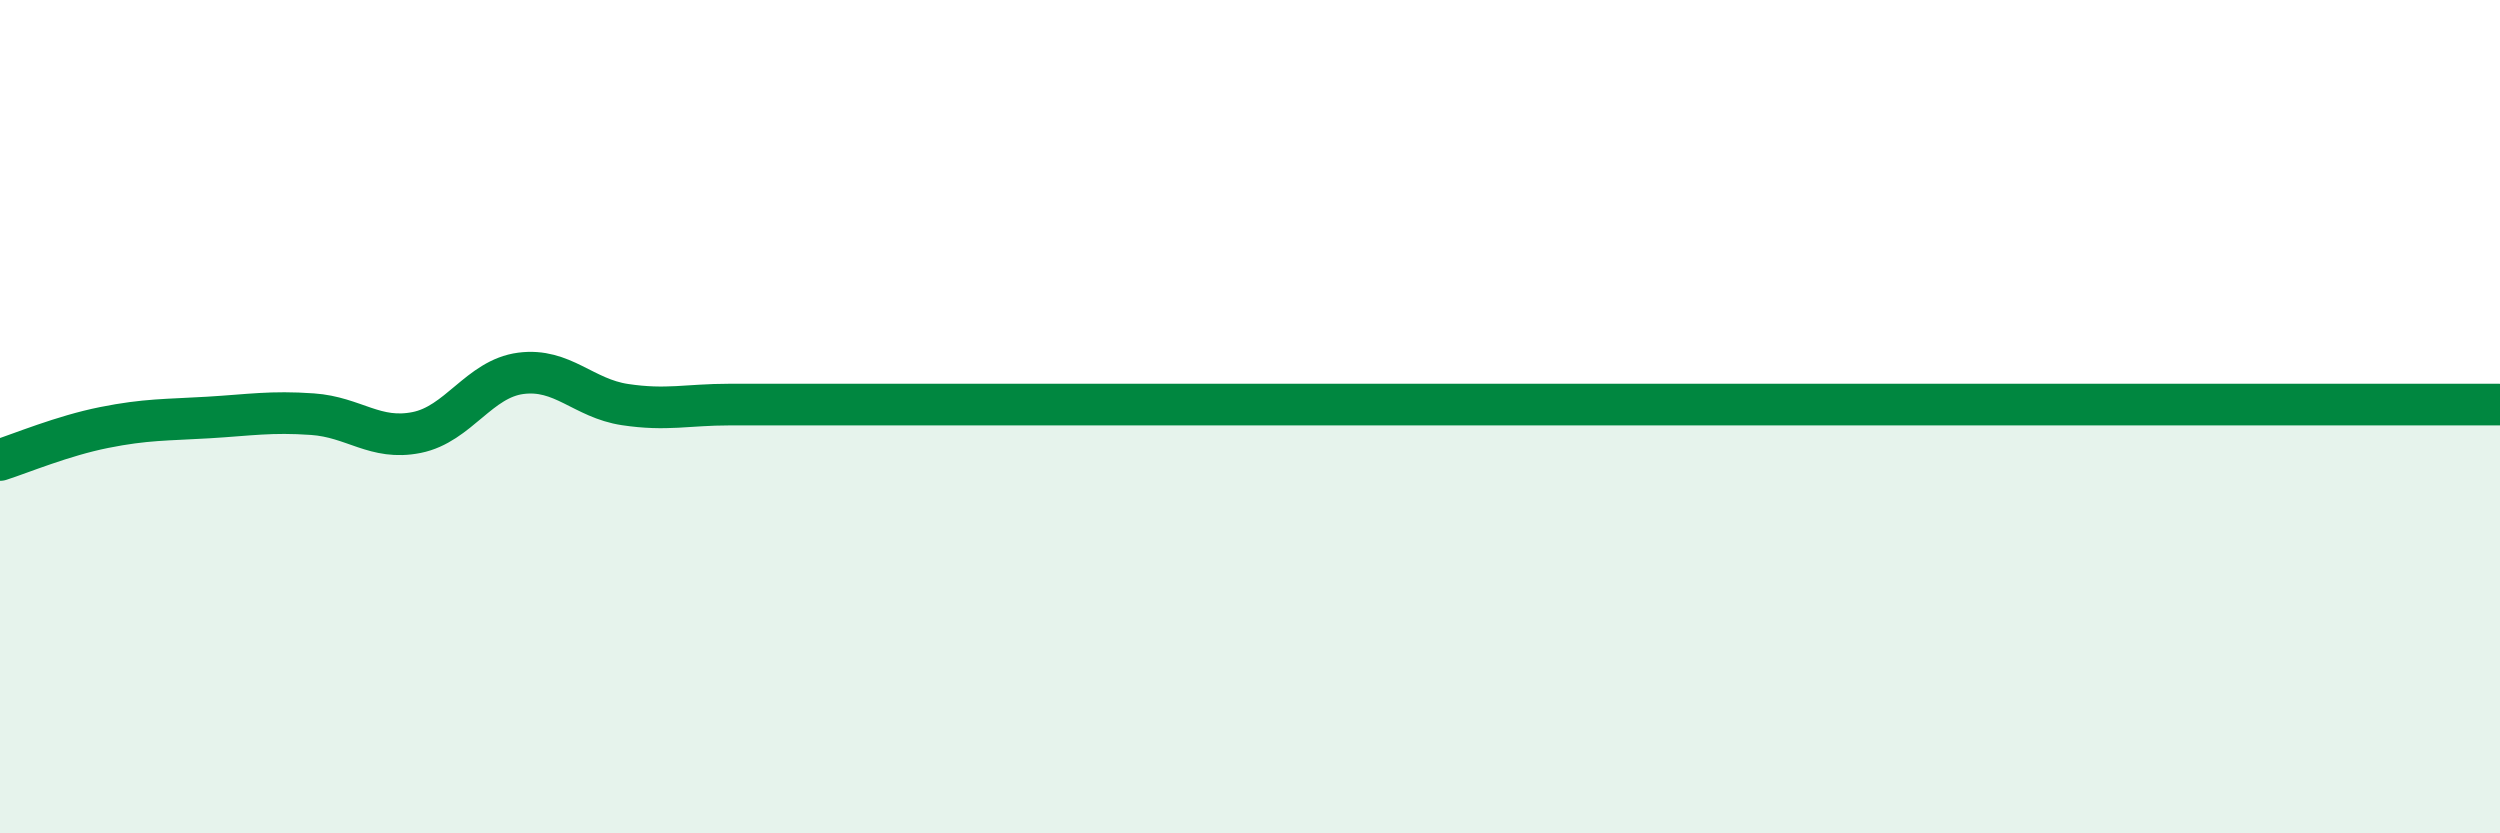
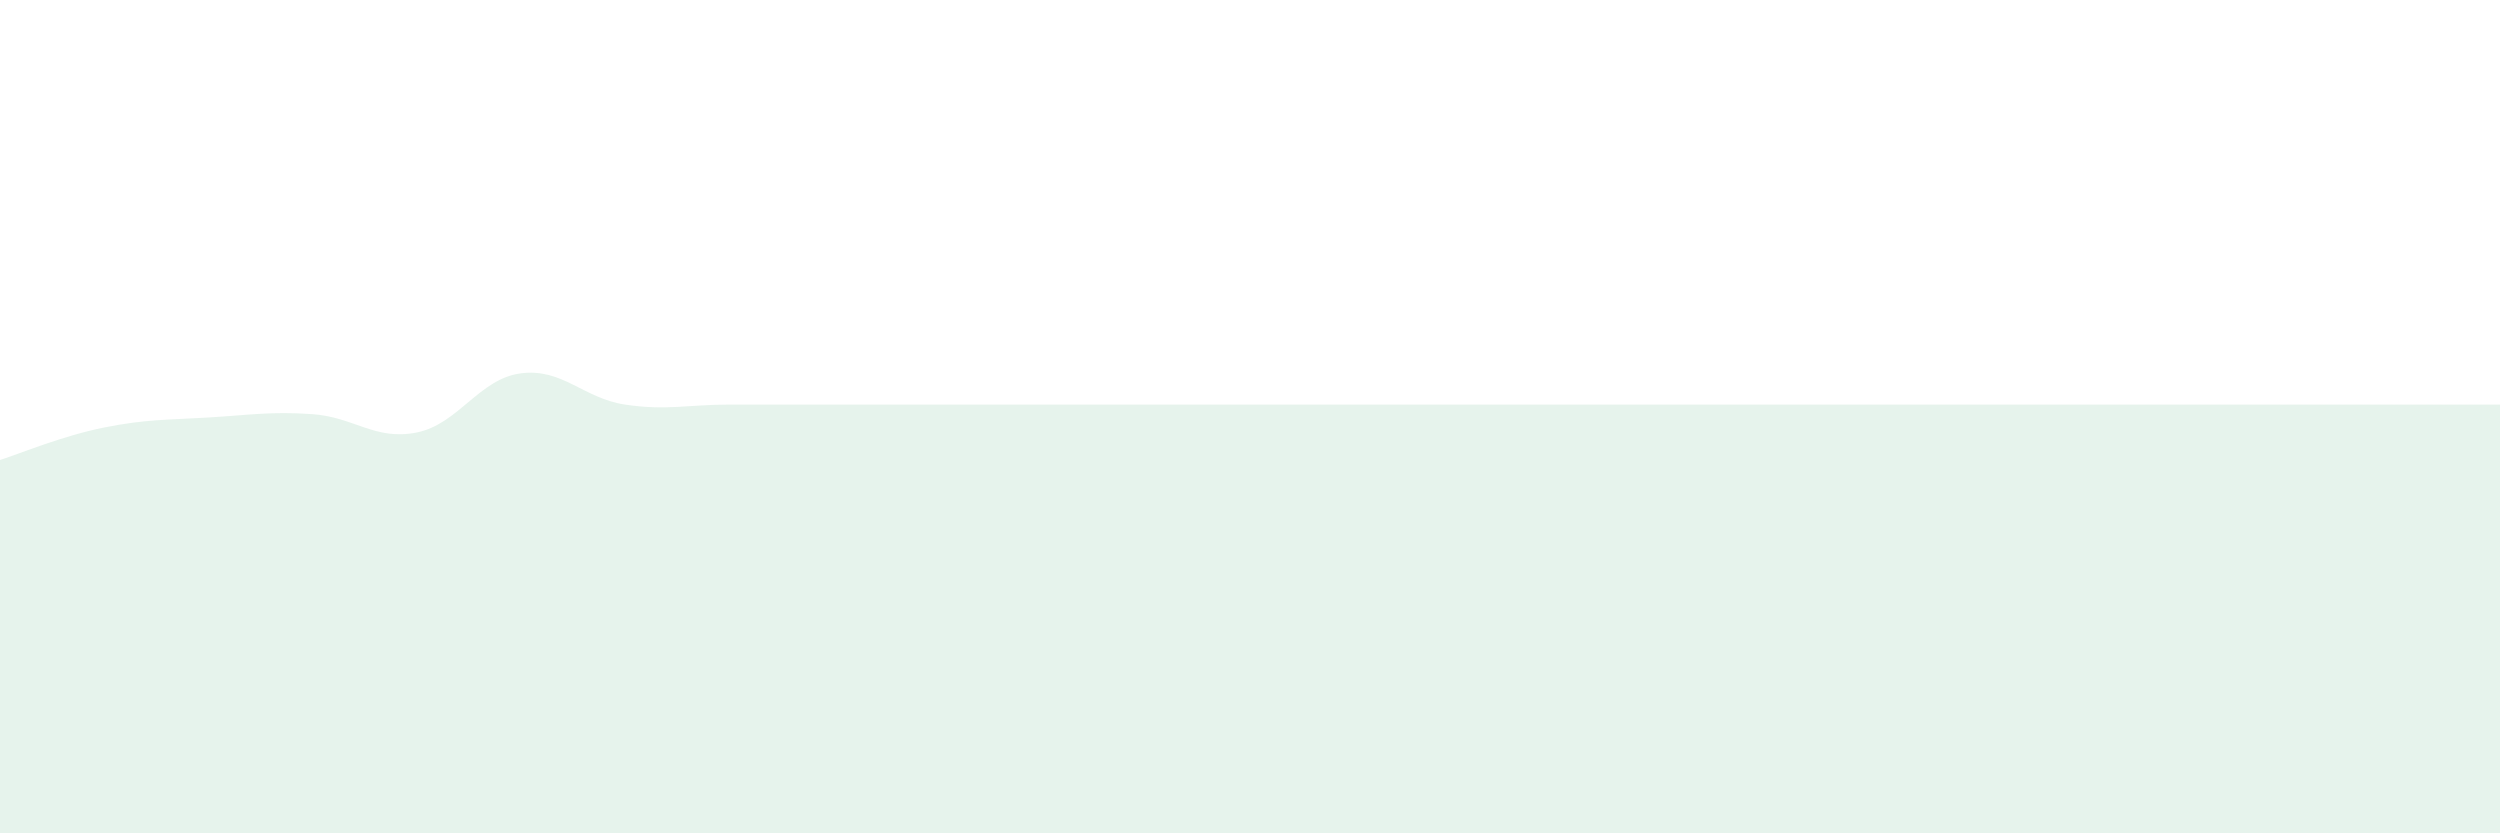
<svg xmlns="http://www.w3.org/2000/svg" width="60" height="20" viewBox="0 0 60 20">
  <path d="M 0,11.04 C 0.5,10.88 1.5,10.46 2.5,10.26 C 3.5,10.06 4,10.08 5,10.02 C 6,9.96 6.5,9.87 7.5,9.94 C 8.5,10.01 9,10.58 10,10.38 C 11,10.18 11.5,9.09 12.5,8.96 C 13.5,8.83 14,9.56 15,9.71 C 16,9.86 16.5,9.71 17.5,9.71 C 18.5,9.71 19,9.71 20,9.71 C 21,9.71 21.5,9.71 22.5,9.71 C 23.5,9.71 24,9.71 25,9.71 C 26,9.71 26.5,9.71 27.5,9.71 C 28.5,9.71 29,9.71 30,9.71 C 31,9.71 31.5,9.71 32.5,9.71 C 33.5,9.71 34,9.71 35,9.71 C 36,9.71 36.5,9.71 37.5,9.71 C 38.5,9.71 39,9.71 40,9.71 C 41,9.71 41.5,9.71 42.5,9.71 C 43.5,9.71 44,9.71 45,9.71 C 46,9.71 46.5,9.71 47.5,9.71 C 48.5,9.71 49,9.71 50,9.71 C 51,9.71 51.5,9.71 52.5,9.71 C 53.5,9.71 53.5,9.71 55,9.71 C 56.5,9.71 59,9.71 60,9.71L60 20L0 20Z" fill="#008740" opacity="0.1" stroke-linecap="round" stroke-linejoin="round" />
-   <path d="M 0,11.04 C 0.5,10.88 1.5,10.46 2.5,10.26 C 3.5,10.06 4,10.08 5,10.02 C 6,9.96 6.5,9.87 7.5,9.94 C 8.5,10.01 9,10.58 10,10.38 C 11,10.18 11.5,9.09 12.5,8.96 C 13.5,8.83 14,9.56 15,9.71 C 16,9.86 16.5,9.71 17.5,9.71 C 18.5,9.71 19,9.71 20,9.71 C 21,9.71 21.5,9.71 22.5,9.71 C 23.5,9.71 24,9.71 25,9.71 C 26,9.71 26.5,9.71 27.5,9.71 C 28.5,9.71 29,9.71 30,9.71 C 31,9.71 31.5,9.71 32.5,9.71 C 33.5,9.71 34,9.71 35,9.71 C 36,9.71 36.5,9.71 37.5,9.71 C 38.5,9.71 39,9.71 40,9.71 C 41,9.71 41.5,9.71 42.5,9.71 C 43.5,9.71 44,9.71 45,9.71 C 46,9.71 46.5,9.71 47.5,9.71 C 48.5,9.71 49,9.71 50,9.71 C 51,9.71 51.5,9.71 52.5,9.71 C 53.5,9.71 53.5,9.71 55,9.71 C 56.5,9.71 59,9.71 60,9.71" stroke="#008740" stroke-width="1" fill="none" stroke-linecap="round" stroke-linejoin="round" />
</svg>